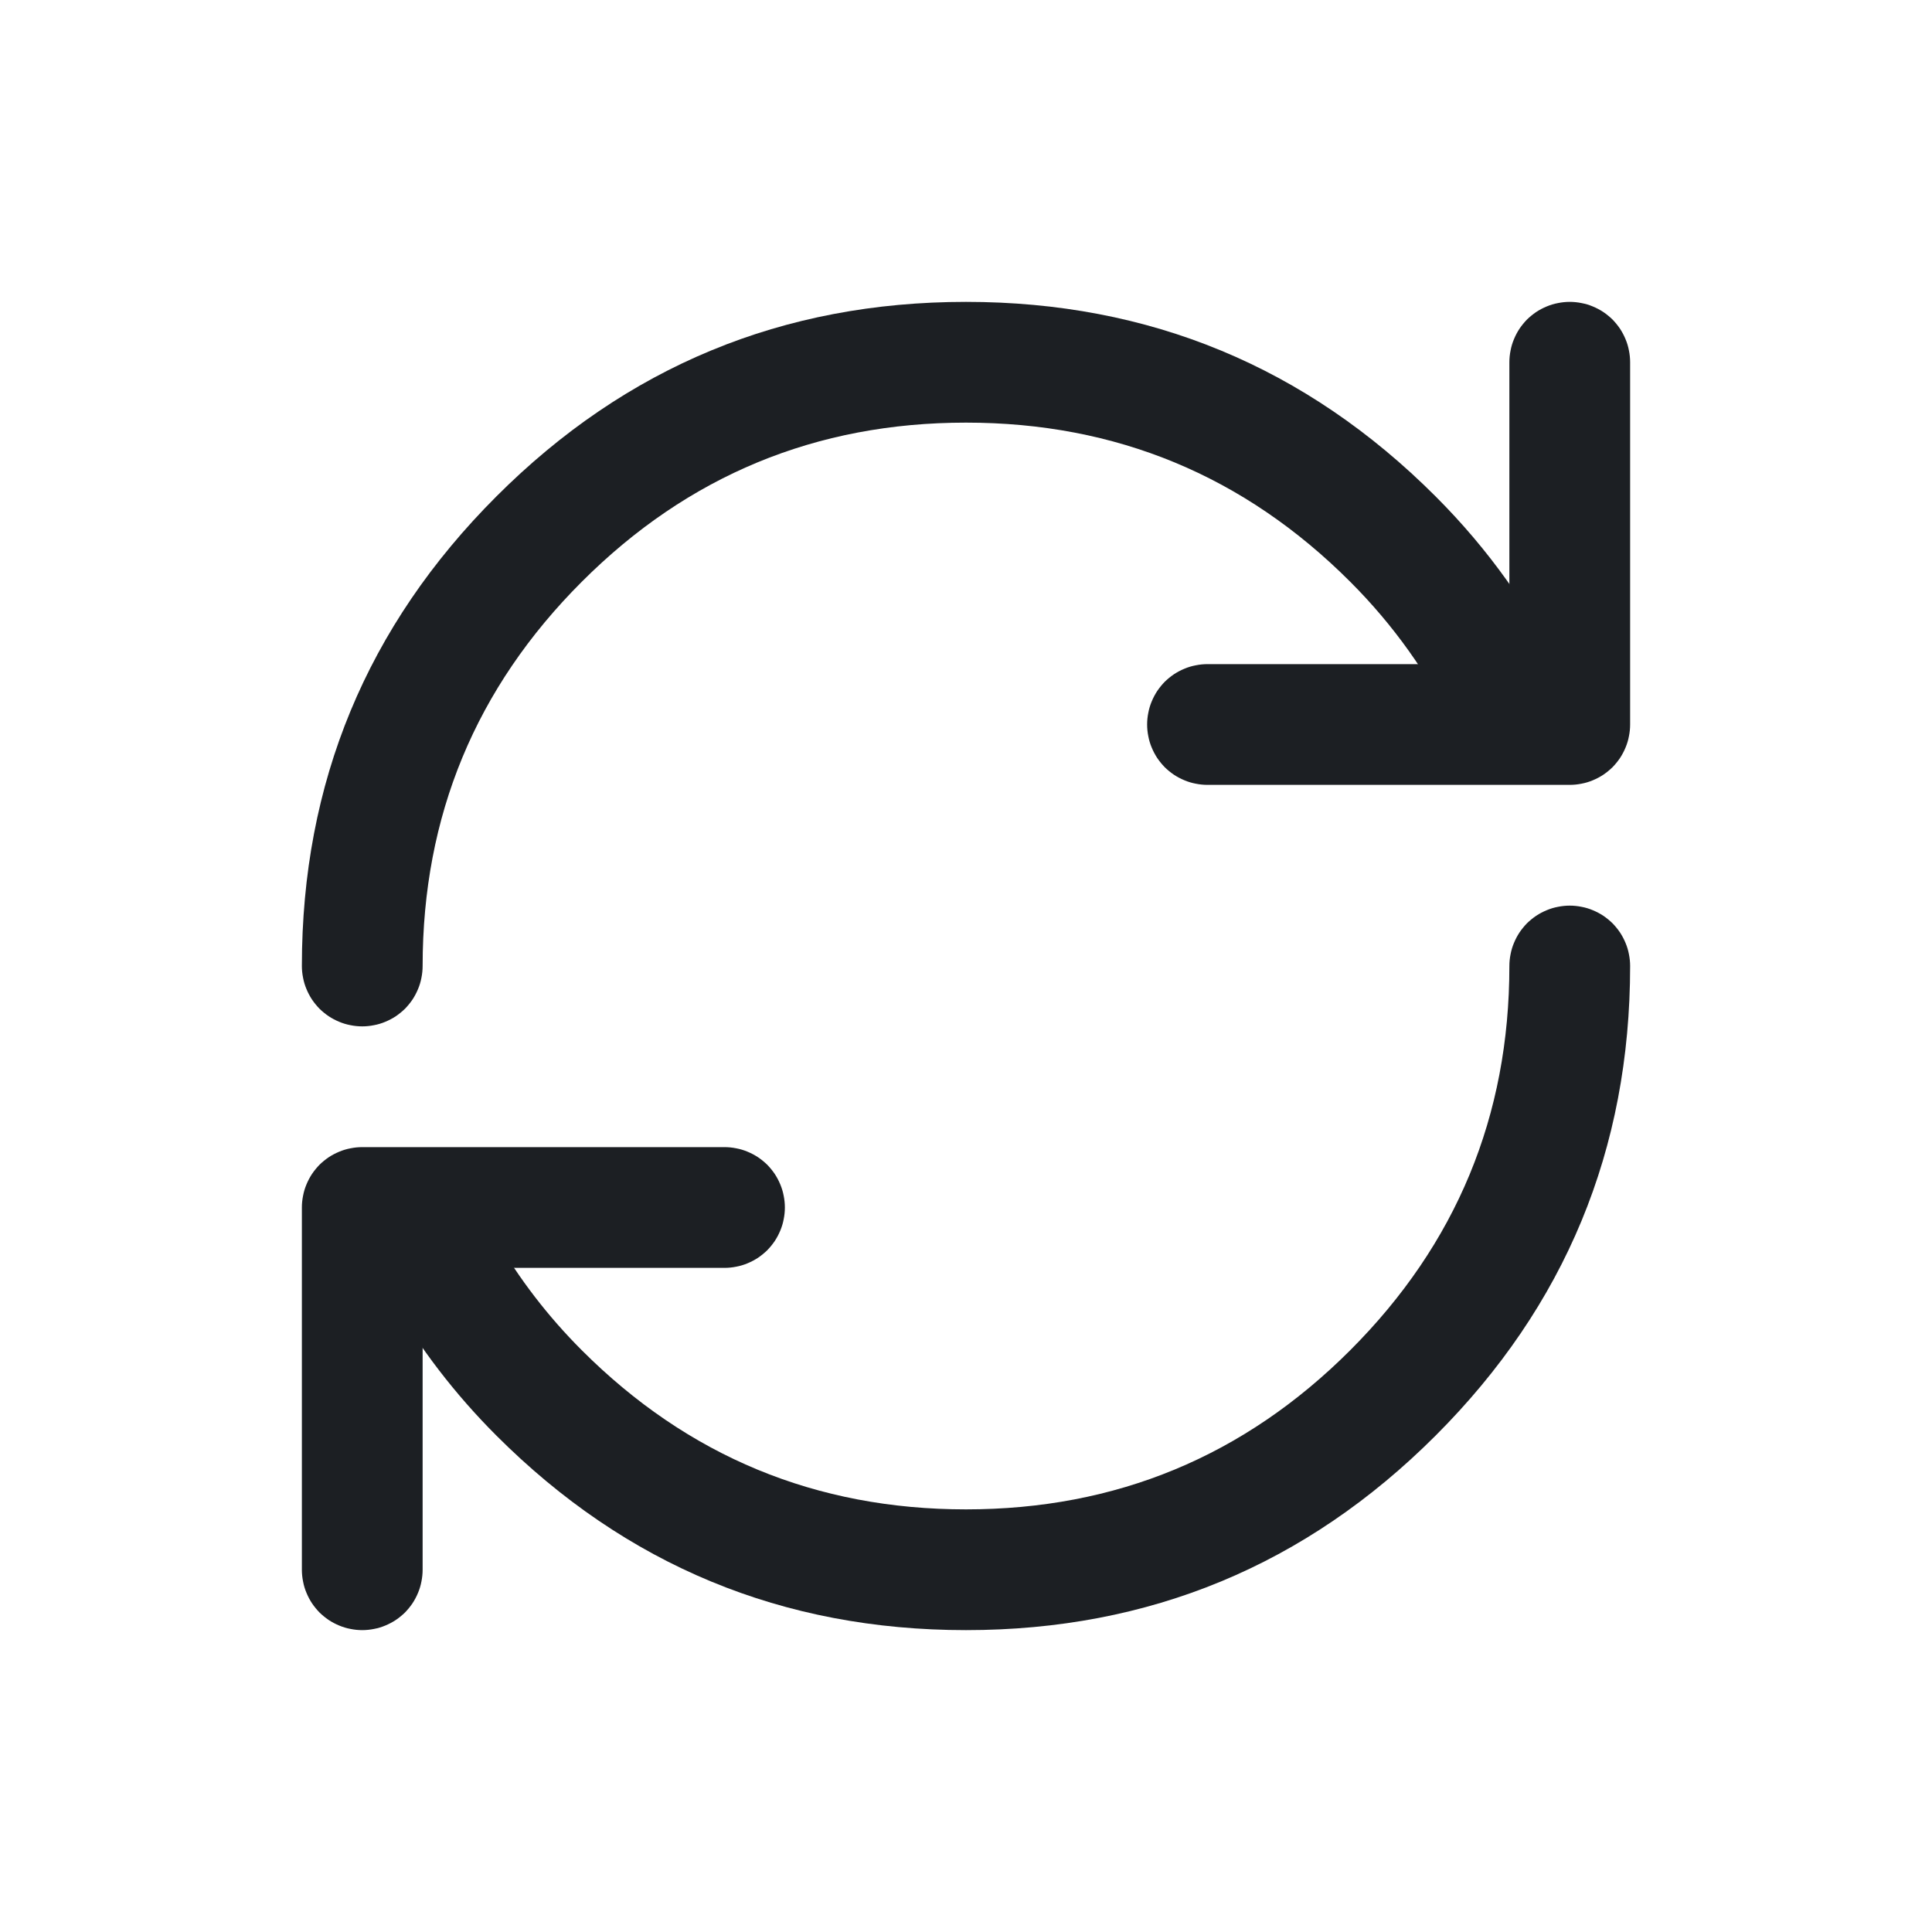
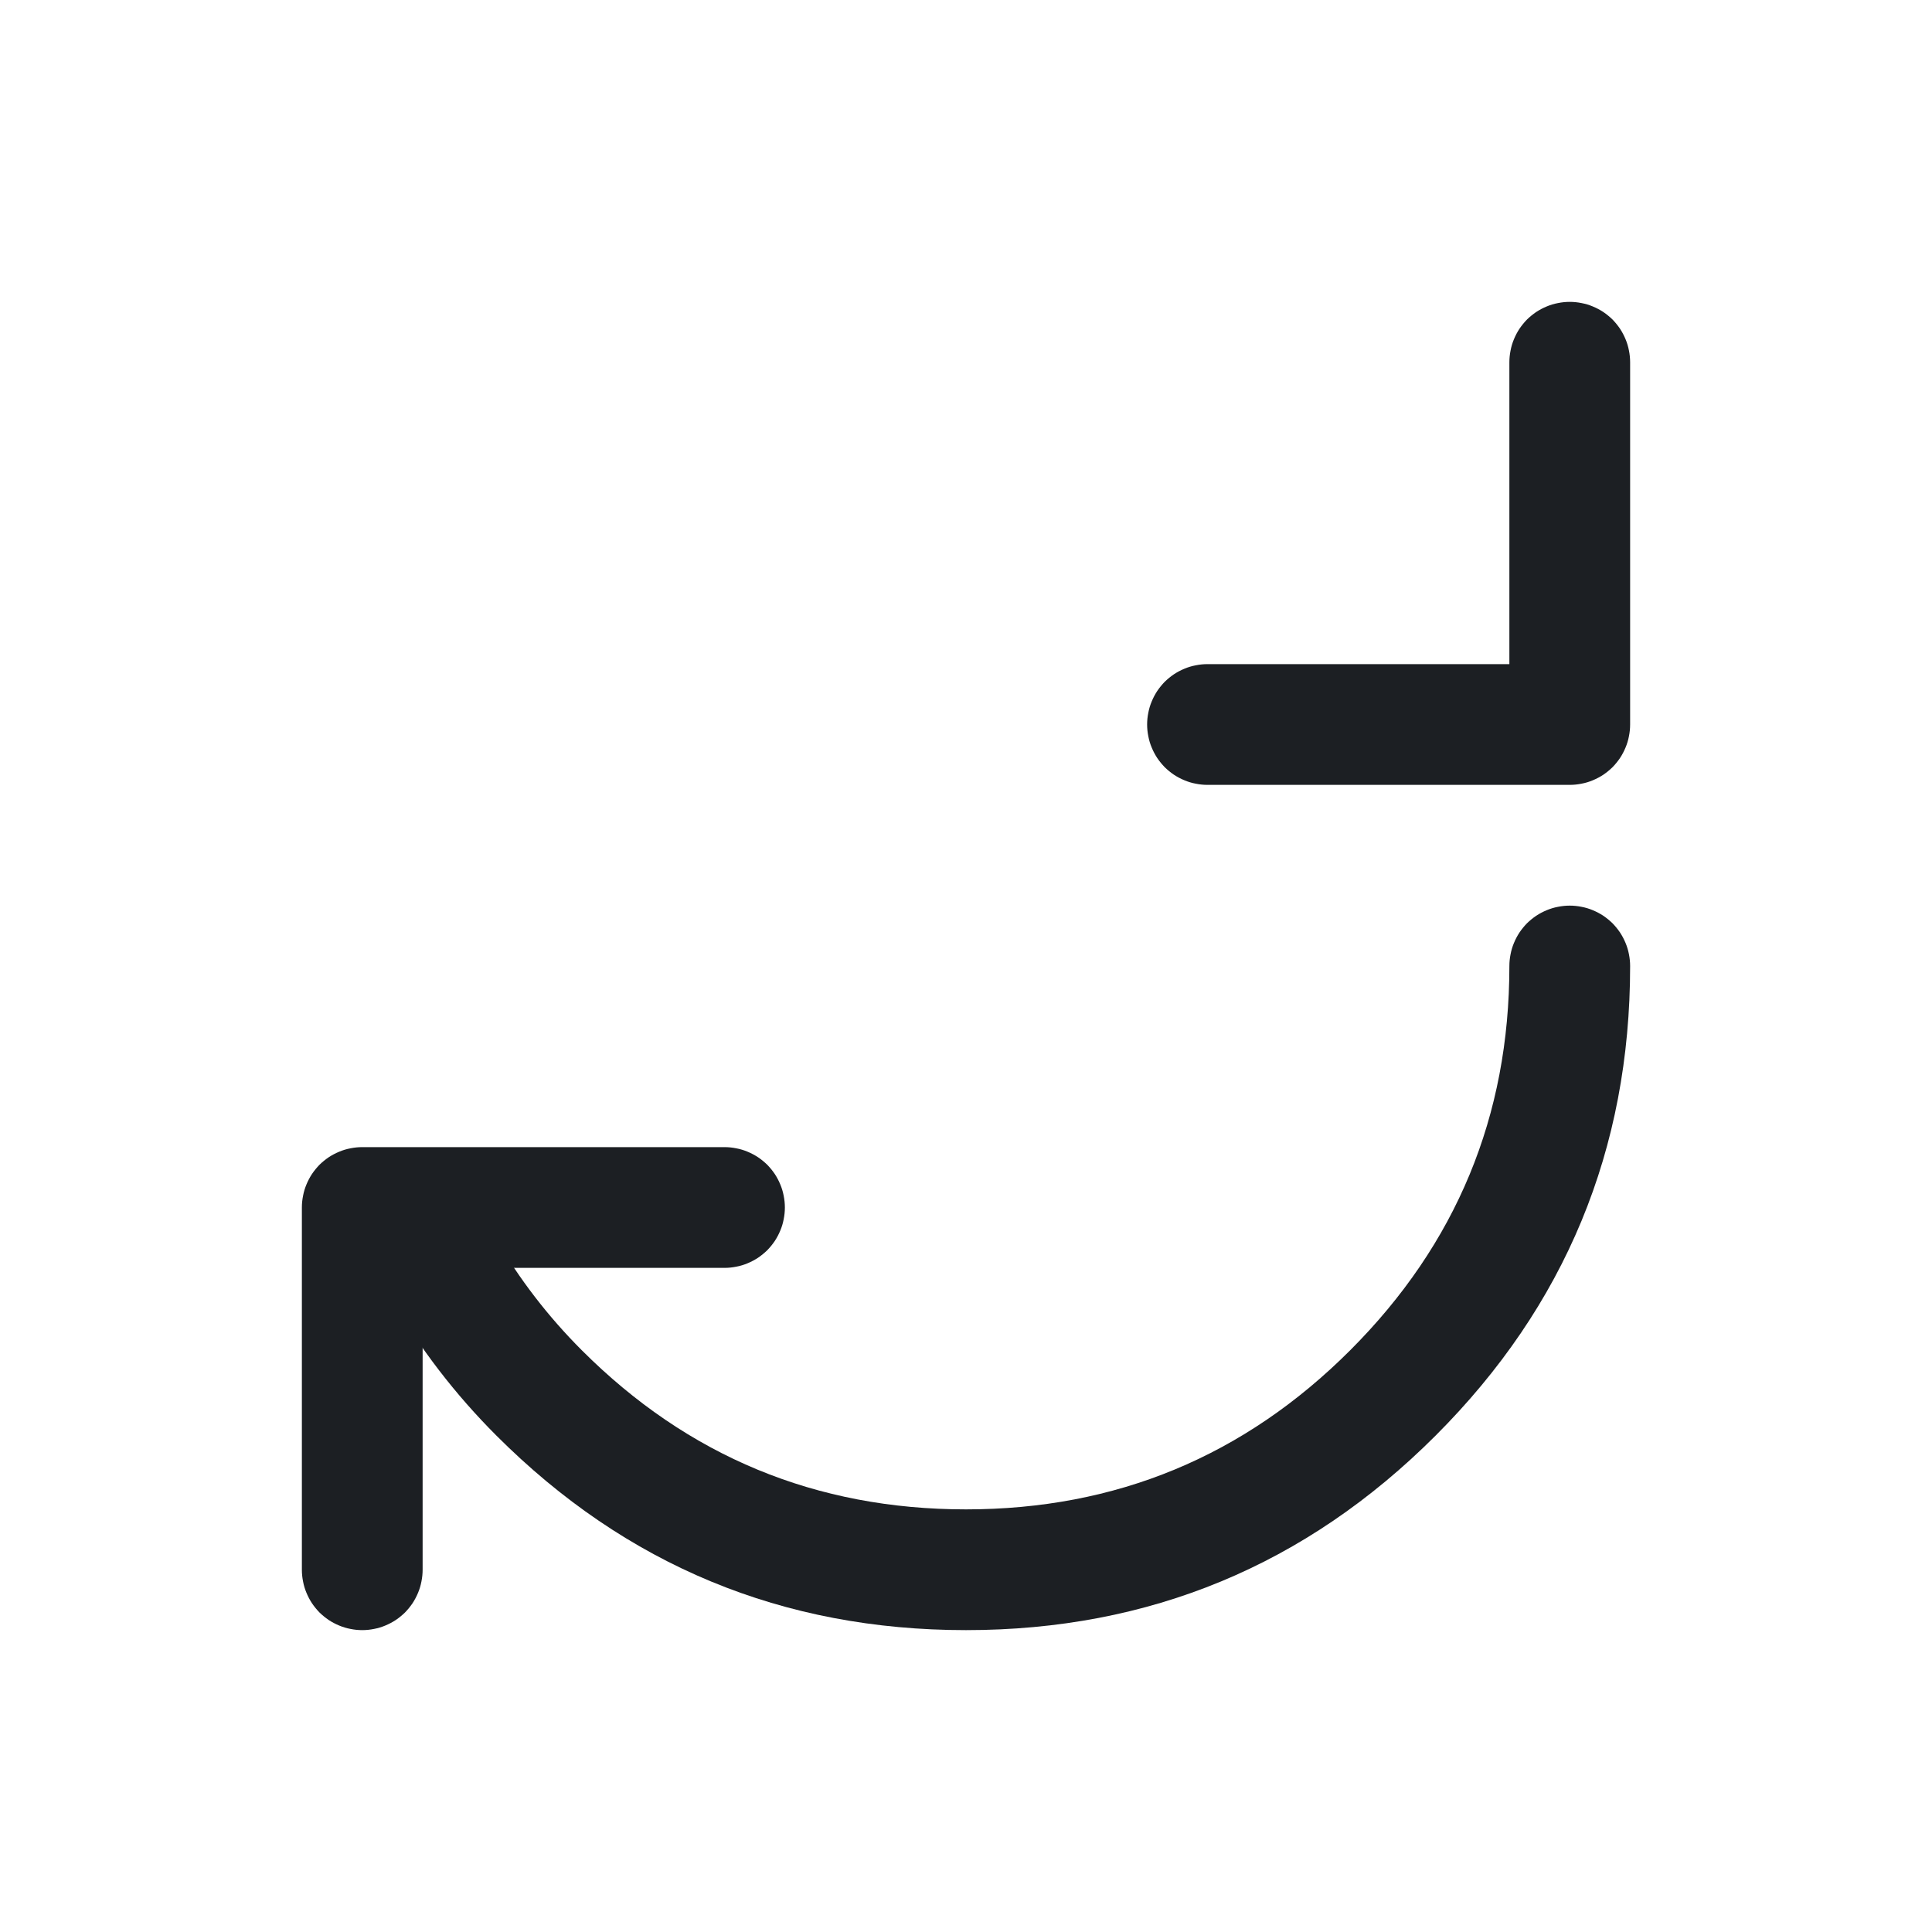
<svg xmlns="http://www.w3.org/2000/svg" fill="none" version="1.1" width="16" height="16" viewBox="0 0 16 16">
  <g>
    <g />
    <g>
      <g>
-         <path d="M4.111,4.111Q2.5,5.722,2.5,8Q2.5,8.049,2.51,8.098Q2.519,8.146,2.538,8.191Q2.557,8.237,2.584,8.278Q2.612,8.319,2.646,8.354Q2.681,8.388,2.722,8.416Q2.763,8.443,2.809,8.462Q2.854,8.481,2.902,8.49Q2.951,8.5,3,8.5Q3.049,8.5,3.098,8.49Q3.146,8.481,3.191,8.462Q3.237,8.443,3.278,8.416Q3.319,8.388,3.354,8.354Q3.388,8.319,3.416,8.278Q3.443,8.237,3.462,8.191Q3.481,8.146,3.49,8.098Q3.5,8.049,3.5,8Q3.5,6.136,4.818,4.818Q6.136,3.5,8,3.5Q9.864,3.5,11.182,4.818Q11.719,5.355,12.05,6.036L12.05,6.036Q12.081,6.1,12.128,6.152Q12.175,6.204,12.235,6.242Q12.294,6.279,12.362,6.299Q12.43,6.318,12.5,6.318Q12.549,6.318,12.598,6.308Q12.646,6.299,12.691,6.28Q12.737,6.261,12.778,6.234Q12.819,6.206,12.854,6.172Q12.888,6.137,12.916,6.096Q12.943,6.055,12.962,6.009Q12.981,5.964,12.99,5.915Q13,5.867,13,5.818Q13,5.703,12.95,5.599Q12.545,4.767,11.889,4.111Q10.278,2.5,8,2.5Q5.722,2.5,4.111,4.111Z" fill-rule="evenodd" fill="#1C1F23" fill-opacity="1" />
-       </g>
+         </g>
      <g>
        <path d="M12.5,3Q12.5,2.951,12.51,2.902Q12.519,2.854,12.538,2.809Q12.557,2.763,12.584,2.722Q12.612,2.681,12.646,2.646Q12.681,2.612,12.722,2.584Q12.763,2.557,12.809,2.538Q12.854,2.519,12.902,2.51Q12.951,2.5,13,2.5Q13.049,2.5,13.098,2.51Q13.146,2.519,13.191,2.538Q13.237,2.557,13.278,2.584Q13.319,2.612,13.354,2.646Q13.388,2.681,13.416,2.722Q13.443,2.763,13.462,2.809Q13.481,2.854,13.49,2.902Q13.5,2.951,13.5,3L13.5,6Q13.5,6.049,13.49,6.098Q13.481,6.146,13.462,6.191Q13.443,6.237,13.416,6.278Q13.388,6.319,13.354,6.354Q13.319,6.388,13.278,6.416Q13.237,6.443,13.191,6.462Q13.146,6.481,13.098,6.49Q13.049,6.5,13,6.5L10,6.5Q9.951,6.5,9.902,6.49Q9.854,6.481,9.809,6.462Q9.763,6.443,9.722,6.416Q9.681,6.388,9.646,6.354Q9.612,6.319,9.584,6.278Q9.557,6.237,9.538,6.191Q9.519,6.146,9.51,6.098Q9.5,6.049,9.5,6Q9.5,5.951,9.51,5.902Q9.519,5.854,9.538,5.809Q9.557,5.763,9.584,5.722Q9.612,5.681,9.646,5.646Q9.681,5.612,9.722,5.584Q9.763,5.557,9.809,5.538Q9.854,5.519,9.902,5.51Q9.951,5.5,10,5.5L12.5,5.5L12.5,3Z" fill-rule="evenodd" fill="#1C1F23" fill-opacity="1" />
      </g>
    </g>
    <g transform="matrix(-1,0,0,-1,26,26)">
      <g>
        <path d="M14.111,14.111Q12.5,15.722,12.5,18Q12.5,18.049,12.51,18.098Q12.519,18.146,12.538,18.191Q12.557,18.237,12.584,18.278Q12.612,18.319,12.646,18.354Q12.681,18.388,12.722,18.416Q12.763,18.443,12.809,18.462Q12.854,18.481,12.902,18.49Q12.951,18.5,13,18.5Q13.049,18.5,13.098,18.49Q13.146,18.481,13.191,18.462Q13.237,18.443,13.278,18.416Q13.319,18.388,13.354,18.354Q13.388,18.319,13.416,18.278Q13.443,18.237,13.462,18.191Q13.481,18.146,13.49,18.098Q13.5,18.049,13.5,18Q13.5,16.136,14.818,14.818Q16.136,13.5,18,13.5Q19.864,13.5,21.182,14.818Q21.601,15.237,21.898,15.749L21.898,15.75Q21.931,15.807,21.978,15.854Q22.024,15.9,22.081,15.933Q22.138,15.966,22.202,15.983Q22.265,16,22.331,16Q22.38,16,22.429,15.991Q22.477,15.981,22.523,15.962Q22.568,15.943,22.609,15.916Q22.65,15.888,22.685,15.854Q22.72,15.819,22.747,15.778Q22.774,15.737,22.793,15.691Q22.812,15.646,22.822,15.598Q22.831,15.549,22.831,15.5Q22.831,15.366,22.764,15.25Q22.402,14.624,21.889,14.111Q20.278,12.5,18,12.5Q15.722,12.5,14.111,14.111Z" fill-rule="evenodd" fill="#1C1F23" fill-opacity="1" />
      </g>
      <g>
        <path d="M22.5,13Q22.5,12.951,22.51,12.902Q22.519,12.854,22.538,12.809Q22.557,12.763,22.584,12.722Q22.612,12.681,22.646,12.646Q22.681,12.612,22.722,12.584Q22.763,12.557,22.809,12.538Q22.854,12.519,22.902,12.51Q22.951,12.5,23,12.5Q23.049,12.5,23.098,12.51Q23.146,12.519,23.191,12.538Q23.237,12.557,23.278,12.584Q23.319,12.612,23.354,12.646Q23.388,12.681,23.416,12.722Q23.443,12.763,23.462,12.809Q23.481,12.854,23.49,12.902Q23.5,12.951,23.5,13L23.5,16Q23.5,16.049,23.49,16.098Q23.481,16.146,23.462,16.191Q23.443,16.237,23.416,16.278Q23.388,16.319,23.354,16.354Q23.319,16.388,23.278,16.416Q23.237,16.443,23.191,16.462Q23.146,16.481,23.098,16.49Q23.049,16.5,23,16.5L20,16.5Q19.951,16.5,19.902,16.49Q19.854,16.481,19.809,16.462Q19.763,16.443,19.722,16.416Q19.681,16.388,19.646,16.354Q19.612,16.319,19.584,16.278Q19.557,16.237,19.538,16.191Q19.519,16.146,19.51,16.098Q19.5,16.049,19.5,16Q19.5,15.951,19.51,15.902Q19.519,15.854,19.538,15.809Q19.557,15.763,19.584,15.722Q19.612,15.681,19.646,15.646Q19.681,15.612,19.722,15.584Q19.763,15.557,19.809,15.538Q19.854,15.519,19.902,15.51Q19.951,15.5,20,15.5L22.5,15.5L22.5,13Z" fill-rule="evenodd" fill="#1C1F23" fill-opacity="1" />
      </g>
    </g>
  </g>
</svg>